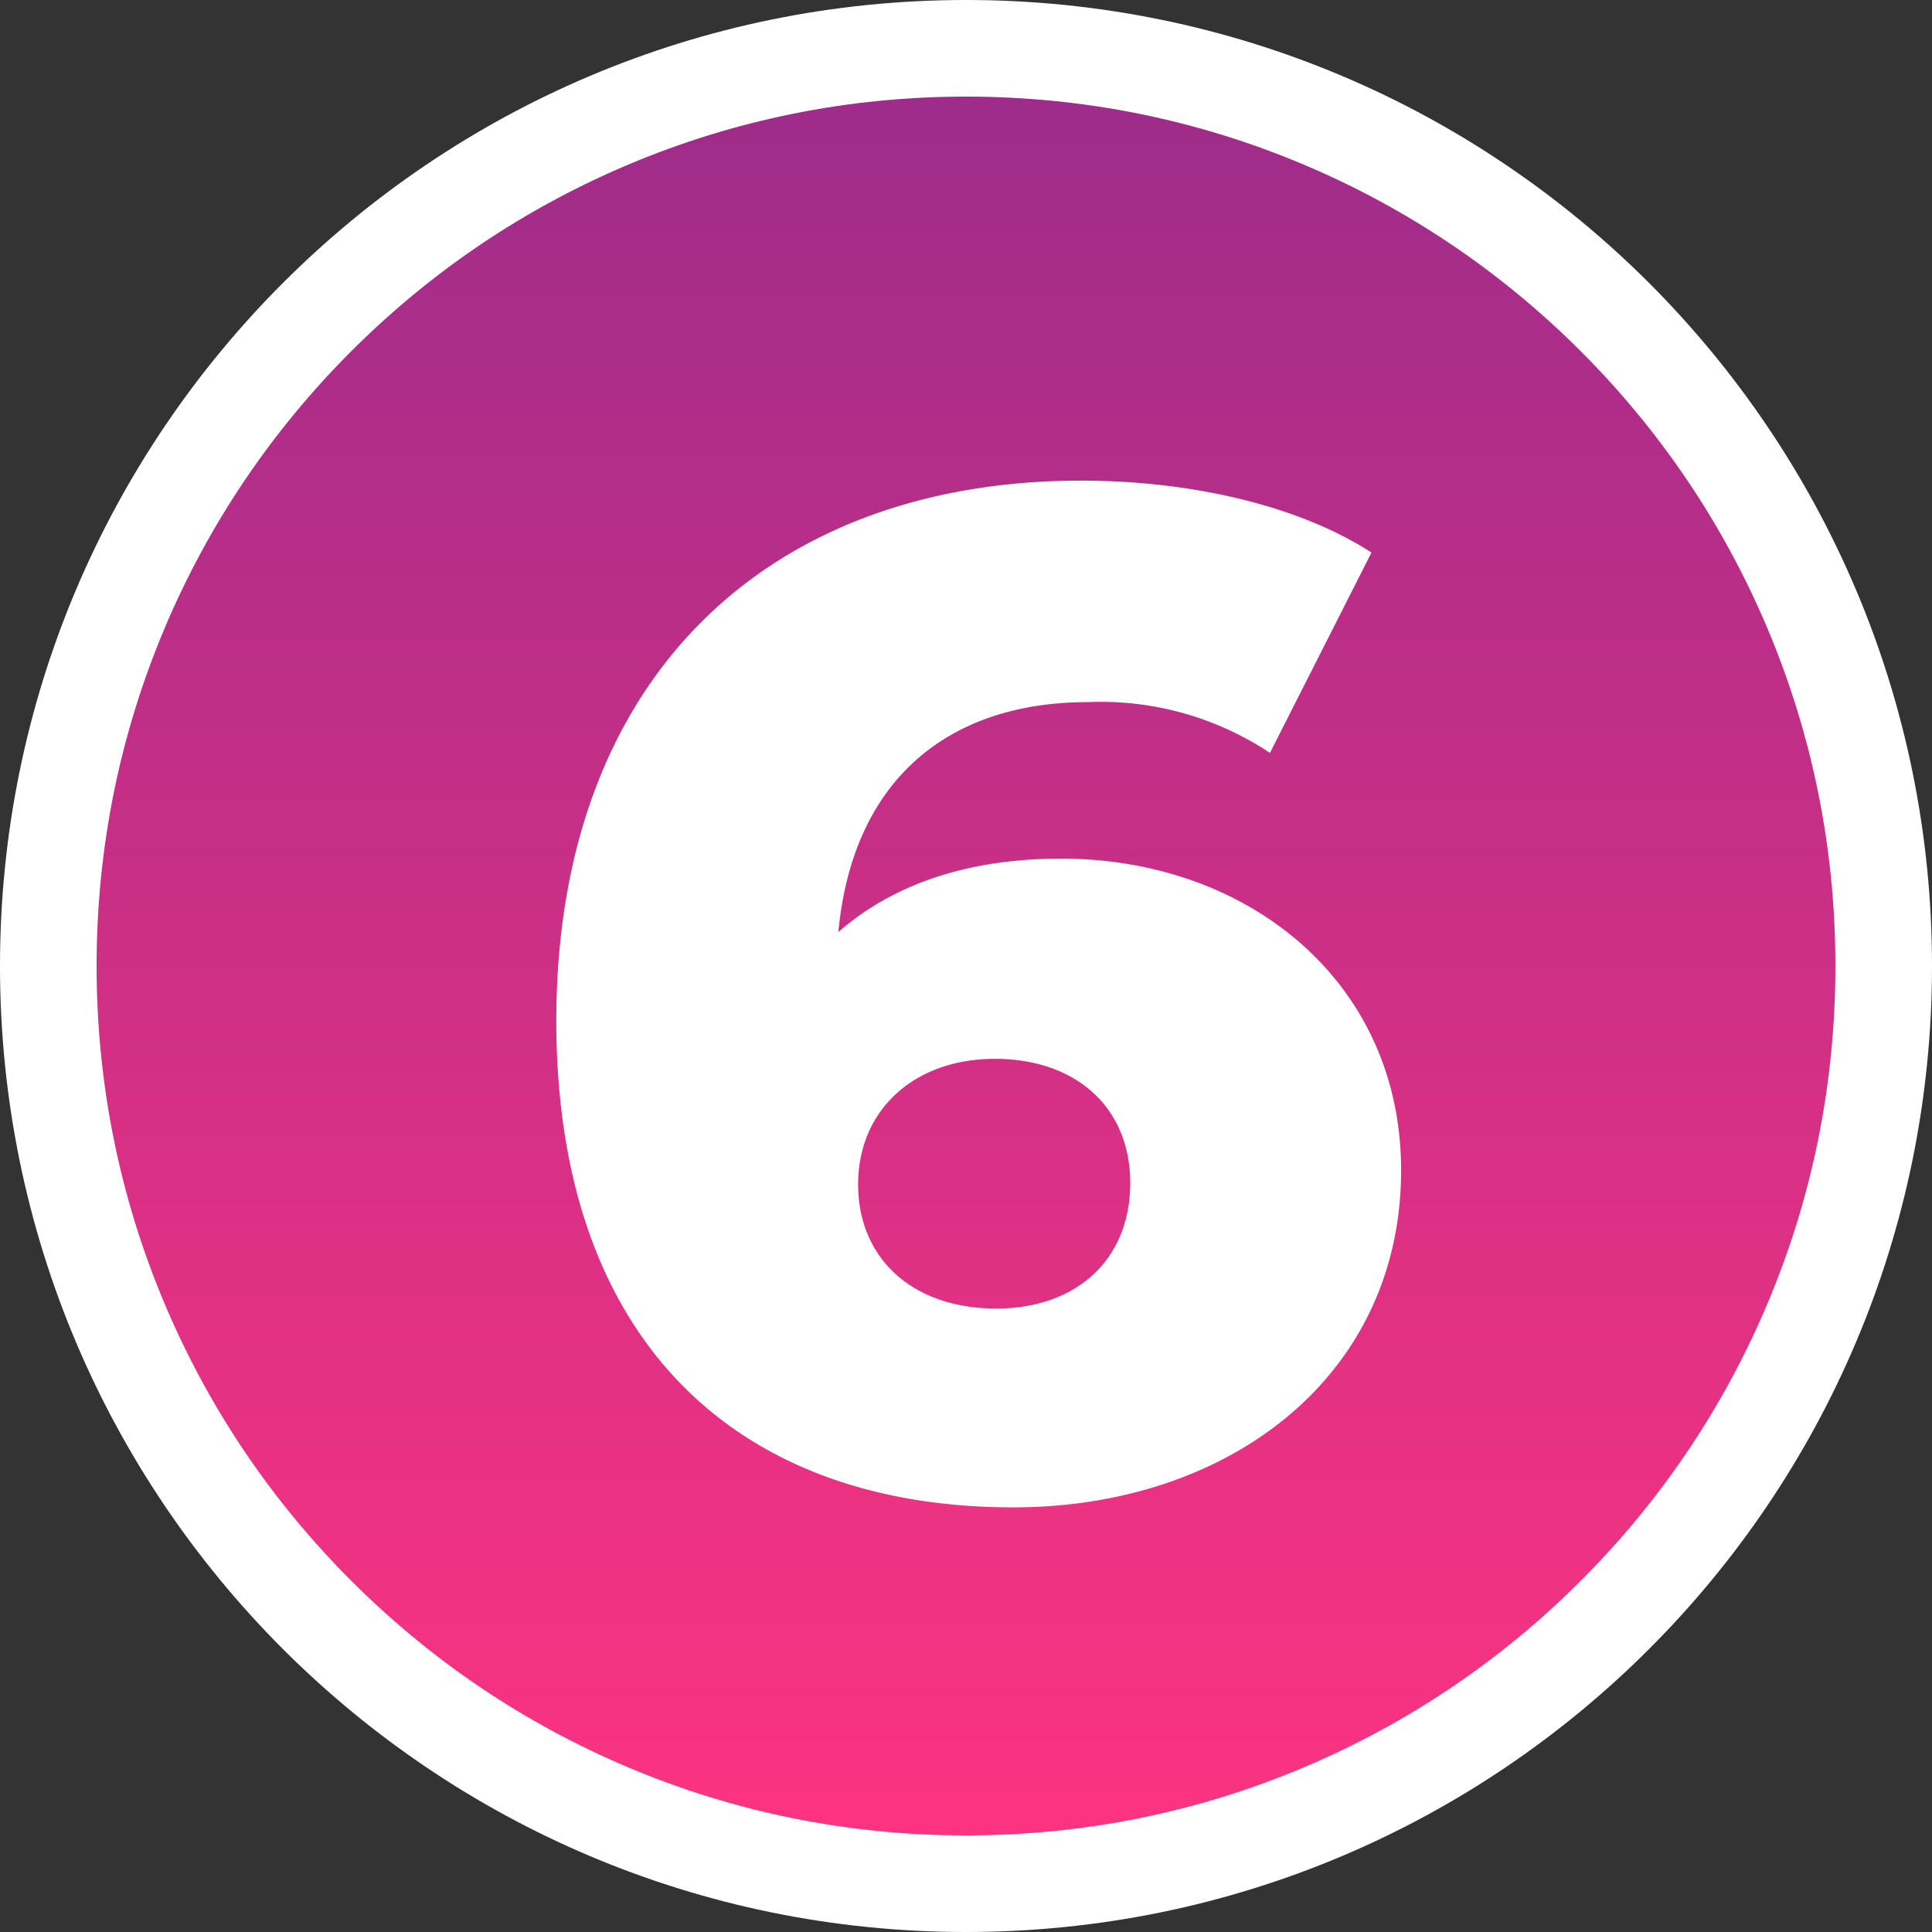
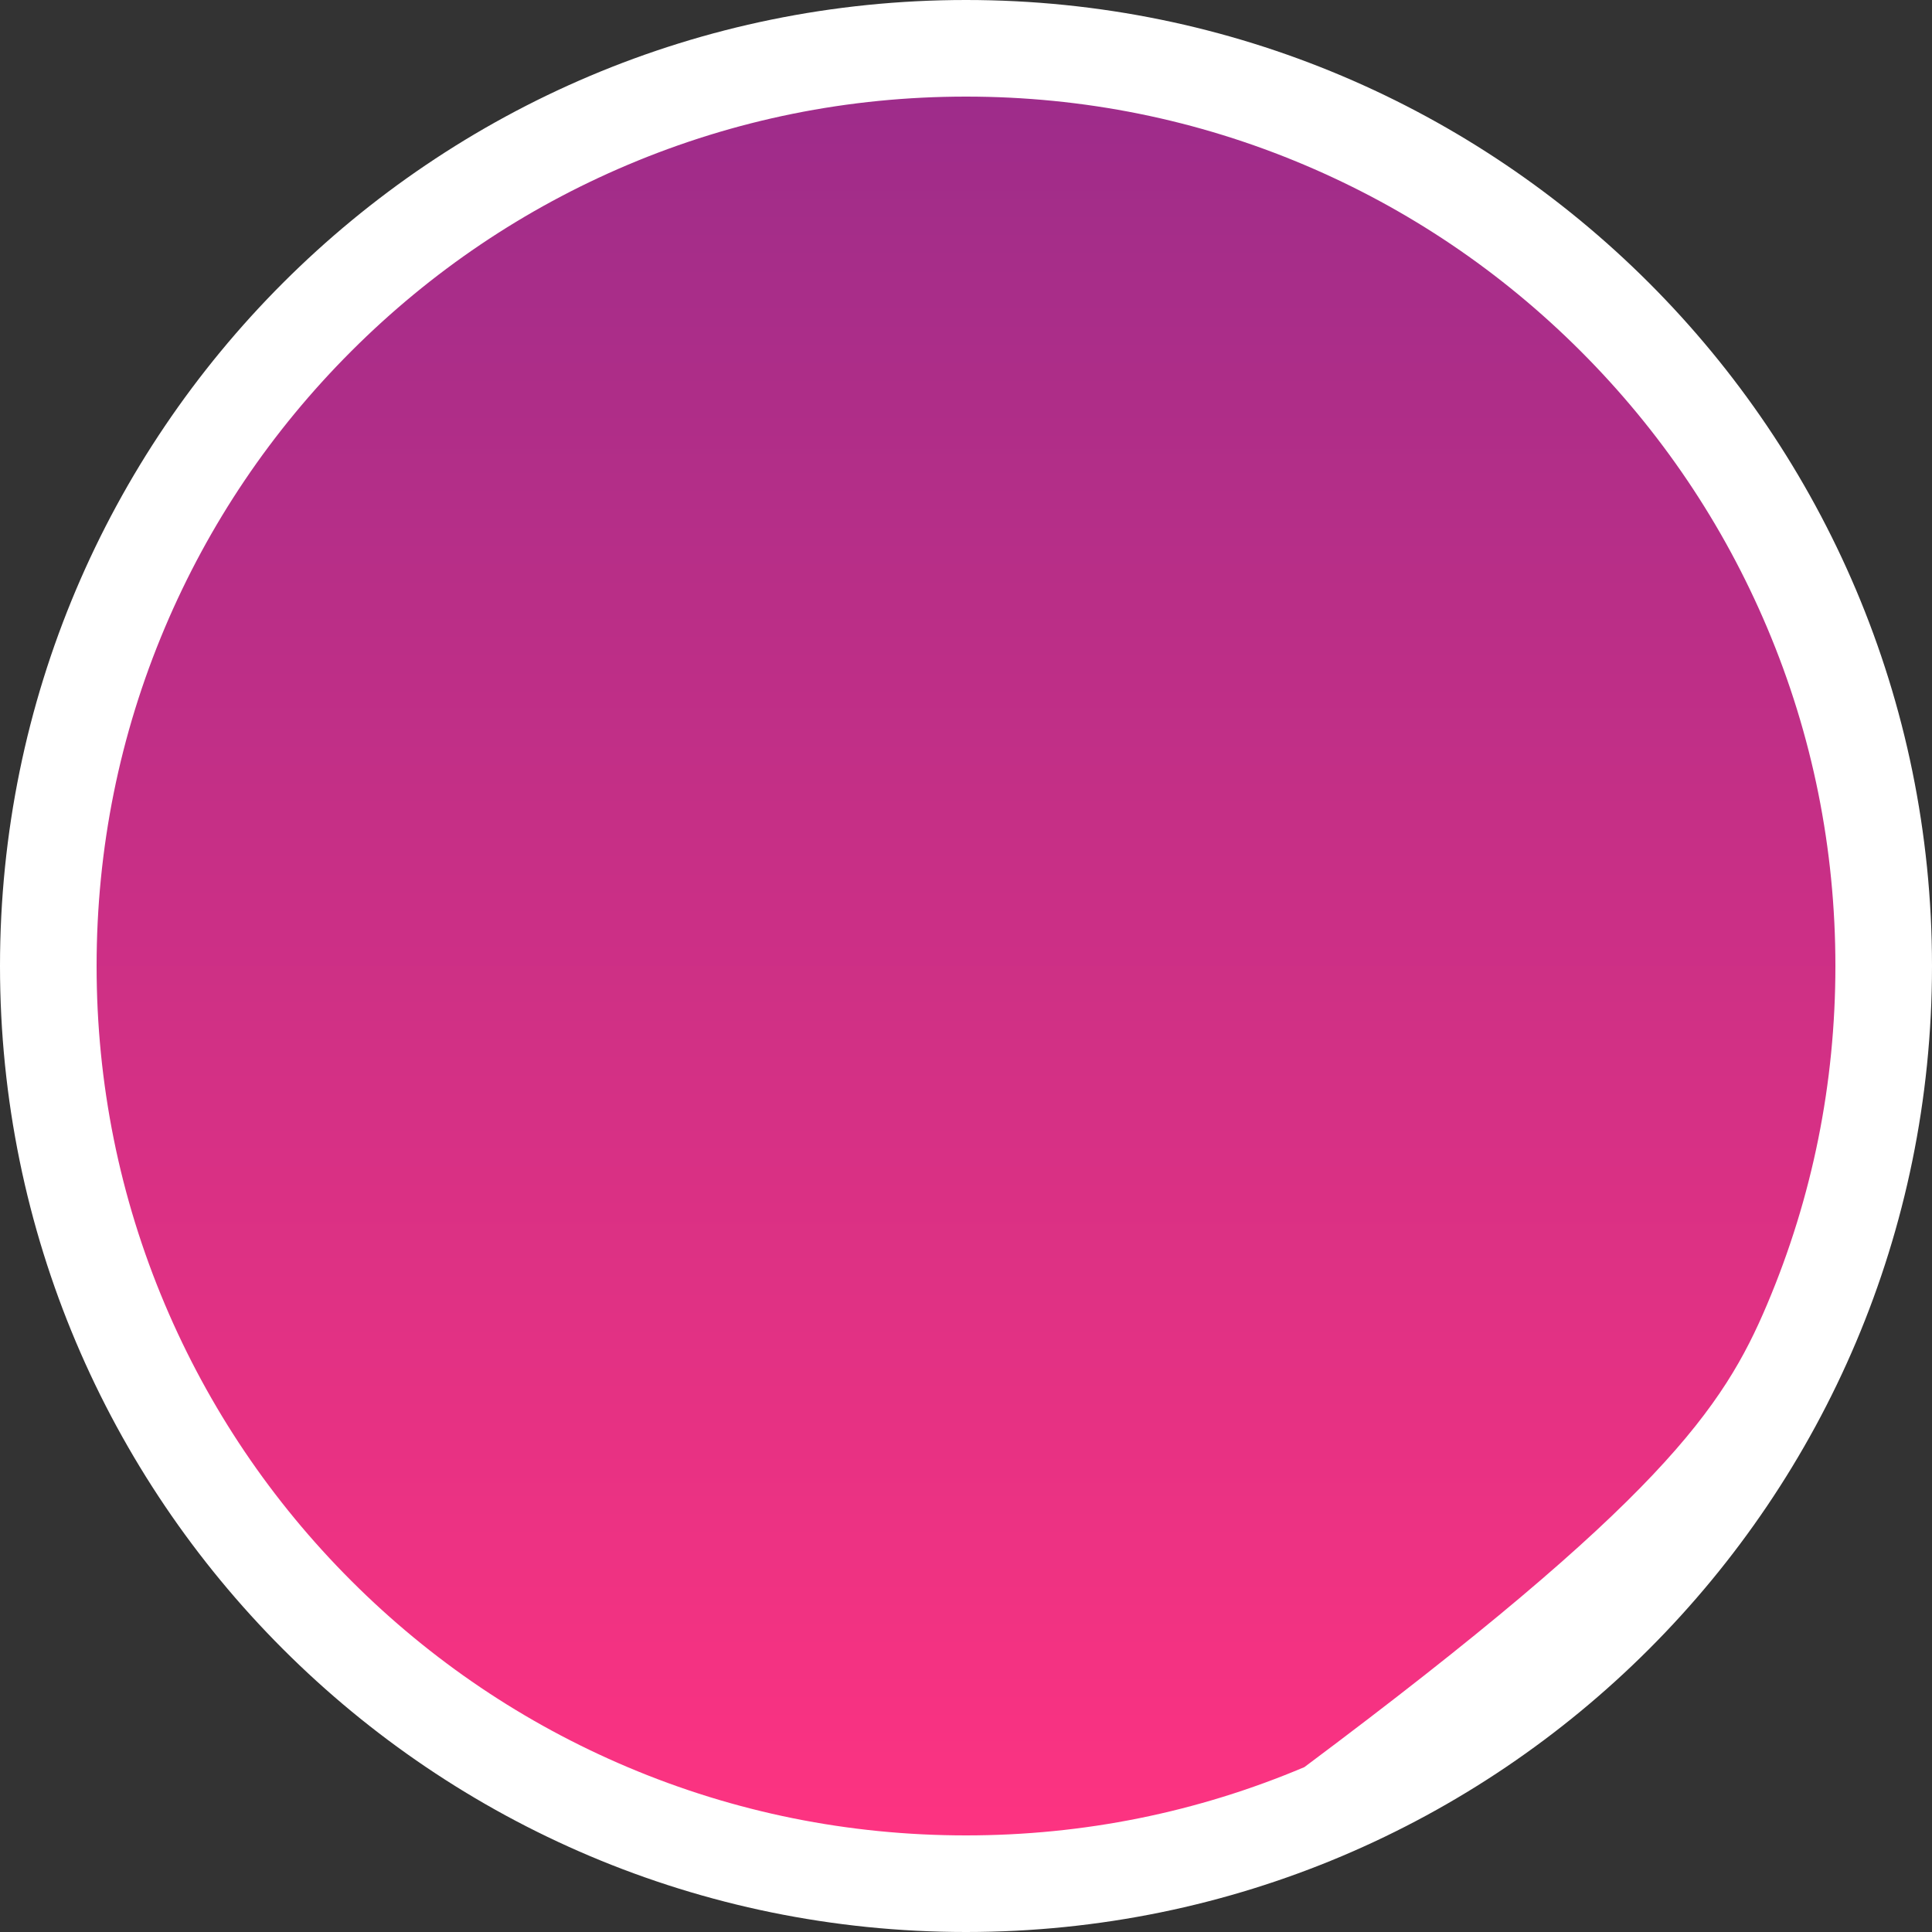
<svg xmlns="http://www.w3.org/2000/svg" width="100" height="100" viewBox="0 0 100 100">
  <rect x="0" y="0" width="100" height="100" fill="#333333" stroke="none" />
  <defs>
    <linearGradient id="linear-gradient" x1="0.5" x2="0.5" y2="1" gradientUnits="objectBoundingBox">
      <stop offset="0" stop-color="#9c2c8a" />
      <stop offset="1" stop-color="#ff3381" />
    </linearGradient>
  </defs>
  <g id="Group_32166" data-name="Group 32166" transform="translate(-974 -20494)">
    <g id="Path_13411" data-name="Path 13411" transform="translate(974 20494)" fill="url(#linear-gradient)">
      <path d="M 50 97.5 C 43.586 97.5 37.366 96.244 31.512 93.768 C 25.856 91.376 20.776 87.951 16.412 83.588 C 12.049 79.224 8.624 74.144 6.232 68.488 C 3.756 62.634 2.5 56.414 2.5 50 C 2.5 43.586 3.756 37.366 6.232 31.512 C 8.624 25.856 12.049 20.776 16.412 16.412 C 20.776 12.049 25.856 8.624 31.512 6.232 C 37.366 3.756 43.586 2.5 50 2.5 C 56.414 2.5 62.634 3.756 68.488 6.232 C 74.144 8.624 79.224 12.049 83.588 16.412 C 87.951 20.776 91.376 25.856 93.768 31.512 C 96.244 37.366 97.5 43.586 97.5 50 C 97.5 56.414 96.244 62.634 93.768 68.488 C 91.376 74.144 87.951 79.224 83.588 83.588 C 79.224 87.951 74.144 91.376 68.488 93.768 C 62.634 96.244 56.414 97.5 50 97.5 Z" stroke="none" />
-       <path d="M 50 5 C 43.923 5 38.03 6.189 32.486 8.534 C 27.128 10.801 22.315 14.046 18.18 18.18 C 14.046 22.315 10.801 27.128 8.534 32.486 C 6.189 38.03 5 43.923 5 50 C 5 56.077 6.189 61.97 8.534 67.514 C 10.801 72.872 14.046 77.685 18.18 81.82 C 22.315 85.954 27.128 89.199 32.486 91.466 C 38.03 93.811 43.923 95 50 95 C 56.077 95 61.97 93.811 67.514 91.466 C 72.872 89.199 77.685 85.954 81.82 81.82 C 85.954 77.685 89.199 72.872 91.466 67.514 C 93.811 61.97 95 56.077 95 50 C 95 43.923 93.811 38.03 91.466 32.486 C 89.199 27.128 85.954 22.315 81.82 18.18 C 77.685 14.046 72.872 10.801 67.514 8.534 C 61.97 6.189 56.077 5 50 5 M 50 0 C 77.614 0 100 22.386 100 50 C 100 77.614 77.614 100 50 100 C 22.386 100 0 77.614 0 50 C 0 22.386 22.386 0 50 0 Z" stroke="none" fill="#fff" />
+       <path d="M 50 5 C 43.923 5 38.03 6.189 32.486 8.534 C 27.128 10.801 22.315 14.046 18.18 18.18 C 14.046 22.315 10.801 27.128 8.534 32.486 C 6.189 38.03 5 43.923 5 50 C 5 56.077 6.189 61.97 8.534 67.514 C 10.801 72.872 14.046 77.685 18.18 81.82 C 22.315 85.954 27.128 89.199 32.486 91.466 C 38.03 93.811 43.923 95 50 95 C 56.077 95 61.97 93.811 67.514 91.466 C 85.954 77.685 89.199 72.872 91.466 67.514 C 93.811 61.97 95 56.077 95 50 C 95 43.923 93.811 38.03 91.466 32.486 C 89.199 27.128 85.954 22.315 81.82 18.18 C 77.685 14.046 72.872 10.801 67.514 8.534 C 61.97 6.189 56.077 5 50 5 M 50 0 C 77.614 0 100 22.386 100 50 C 100 77.614 77.614 100 50 100 C 22.386 100 0 77.614 0 50 C 0 22.386 22.386 0 50 0 Z" stroke="none" fill="#fff" />
    </g>
-     <path id="Path_13410" data-name="Path 13410" d="M4.928-32.558c-4.818,0-8.687,1.314-11.534,3.8.73-7.811,5.621-11.9,12.921-11.9a15.8,15.8,0,0,1,9.417,2.628L20.988-48.4c-3.723-2.409-9.271-3.723-15.038-3.723-16.133,0-27.156,10.147-27.156,27.959,0,16.571,9.344,25.185,23.652,25.185,11.169,0,20.075-6.789,20.075-17.447C22.521-26.207,14.564-32.558,4.928-32.558ZM1.57-9.271c-4.38,0-7.154-2.628-7.154-6.424,0-3.869,2.92-6.5,7.081-6.5S8.5-19.71,8.5-15.768C8.5-11.753,5.658-9.271,1.57-9.271Z" transform="translate(1024 20571)" fill="#fff" />
  </g>
</svg>